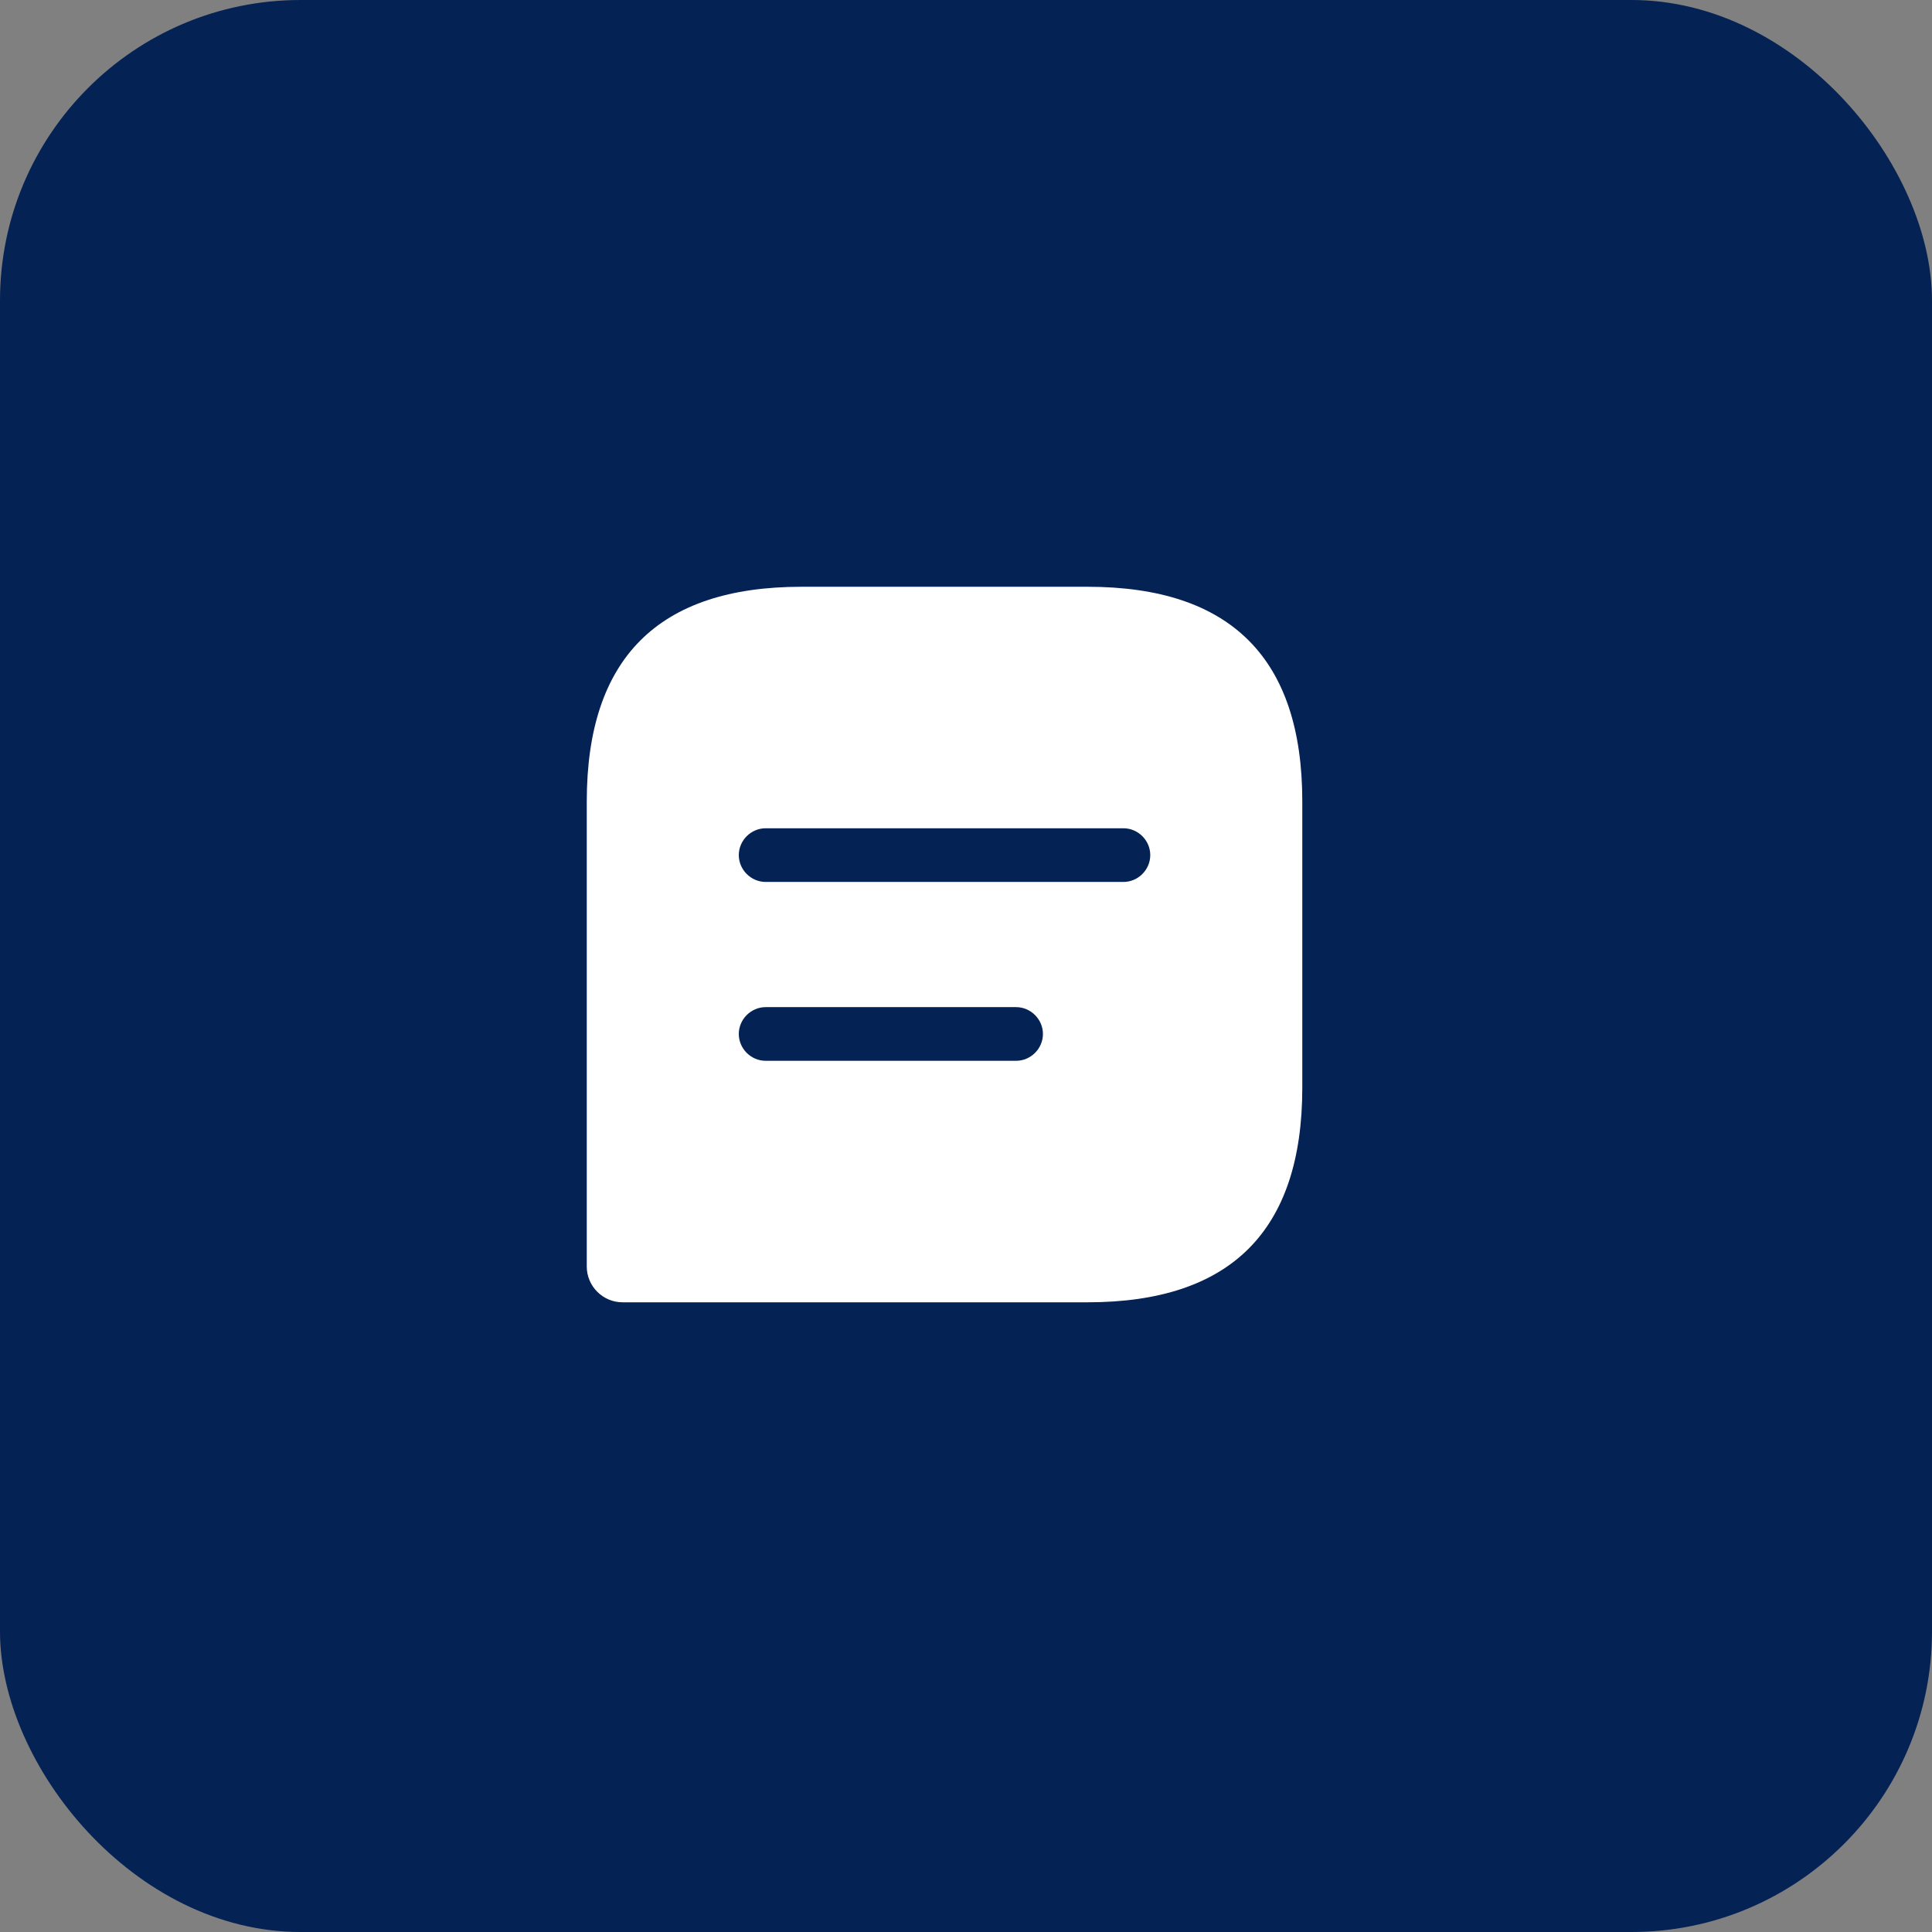
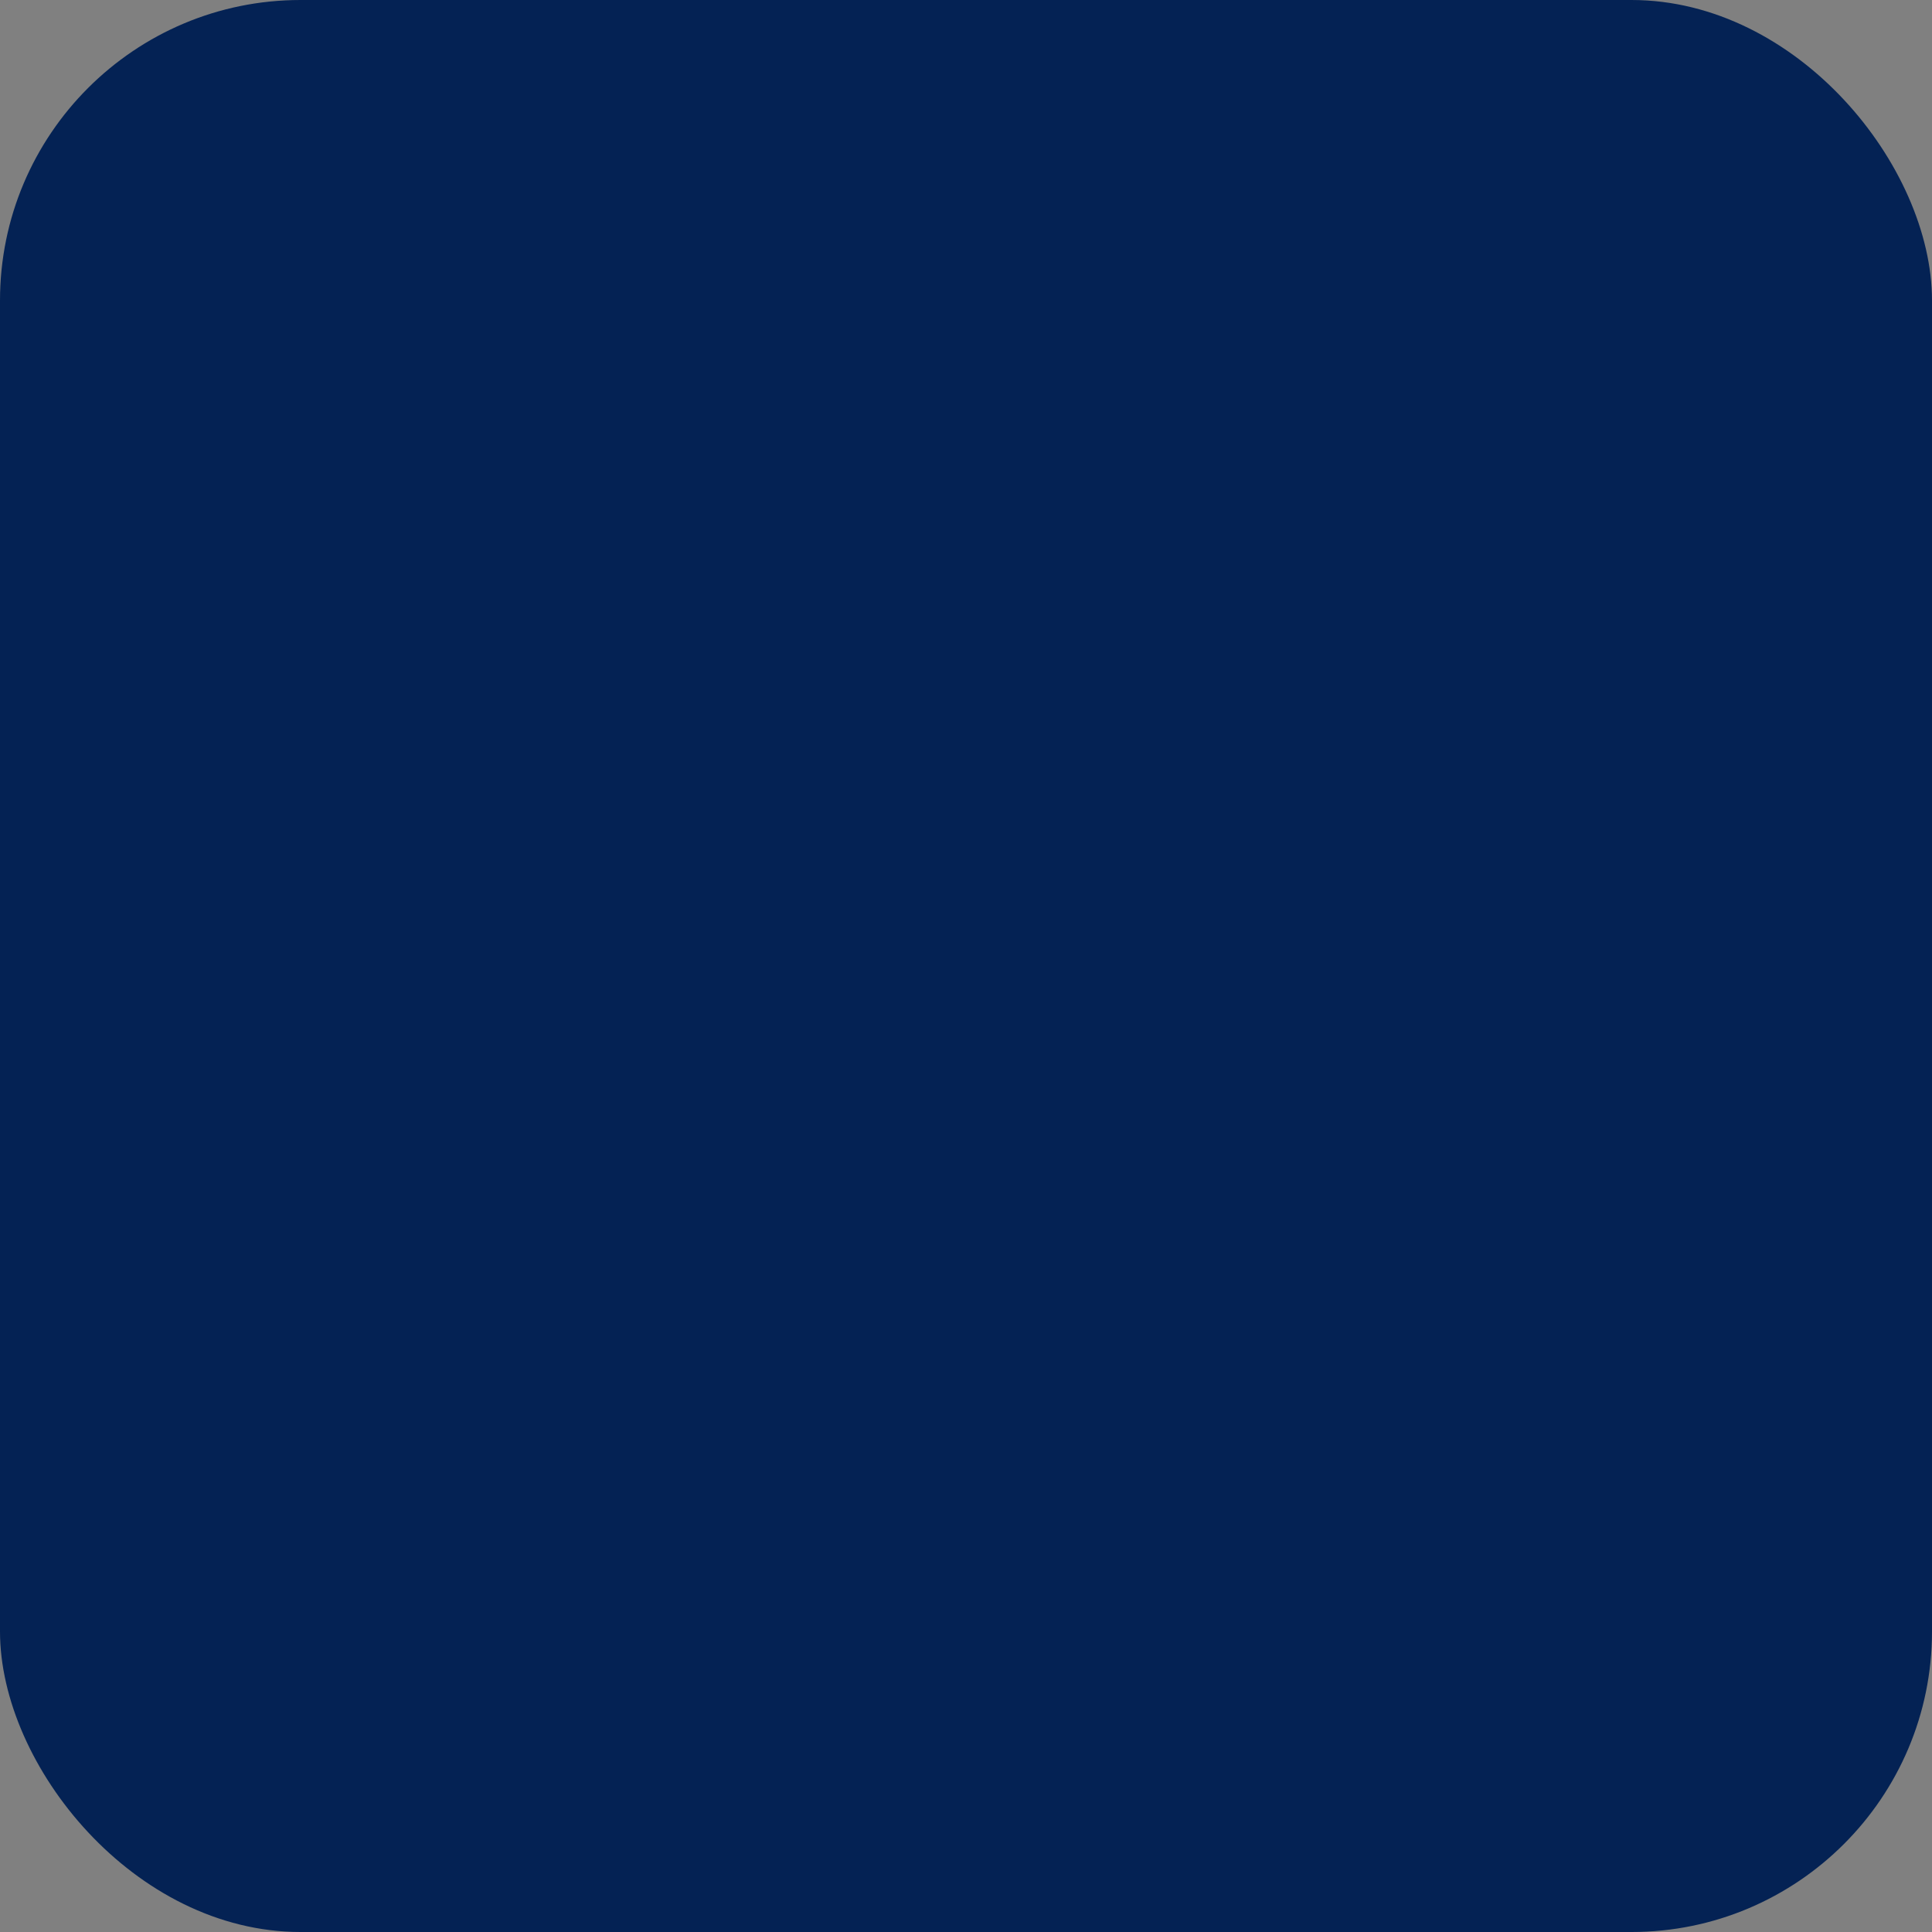
<svg xmlns="http://www.w3.org/2000/svg" width="45" height="45" viewBox="0 0 45 45" fill="none">
  <rect x="0" y="0" width="45" height="45" fill="#808080" stroke="none" />
  <rect width="45" height="45" rx="7" fill="#042254" />
-   <path d="M25.333 13.667H18.667C15.333 13.667 13.667 15.333 13.667 18.667V29.5C13.667 29.958 14.042 30.333 14.5 30.333H25.333C28.667 30.333 30.333 28.667 30.333 25.333V18.667C30.333 15.333 28.667 13.667 25.333 13.667ZM23.667 24.708H17.833C17.492 24.708 17.208 24.425 17.208 24.083C17.208 23.742 17.492 23.458 17.833 23.458H23.667C24.008 23.458 24.292 23.742 24.292 24.083C24.292 24.425 24.008 24.708 23.667 24.708ZM26.167 20.542H17.833C17.492 20.542 17.208 20.258 17.208 19.917C17.208 19.575 17.492 19.292 17.833 19.292H26.167C26.508 19.292 26.792 19.575 26.792 19.917C26.792 20.258 26.508 20.542 26.167 20.542Z" fill="white" />
</svg>